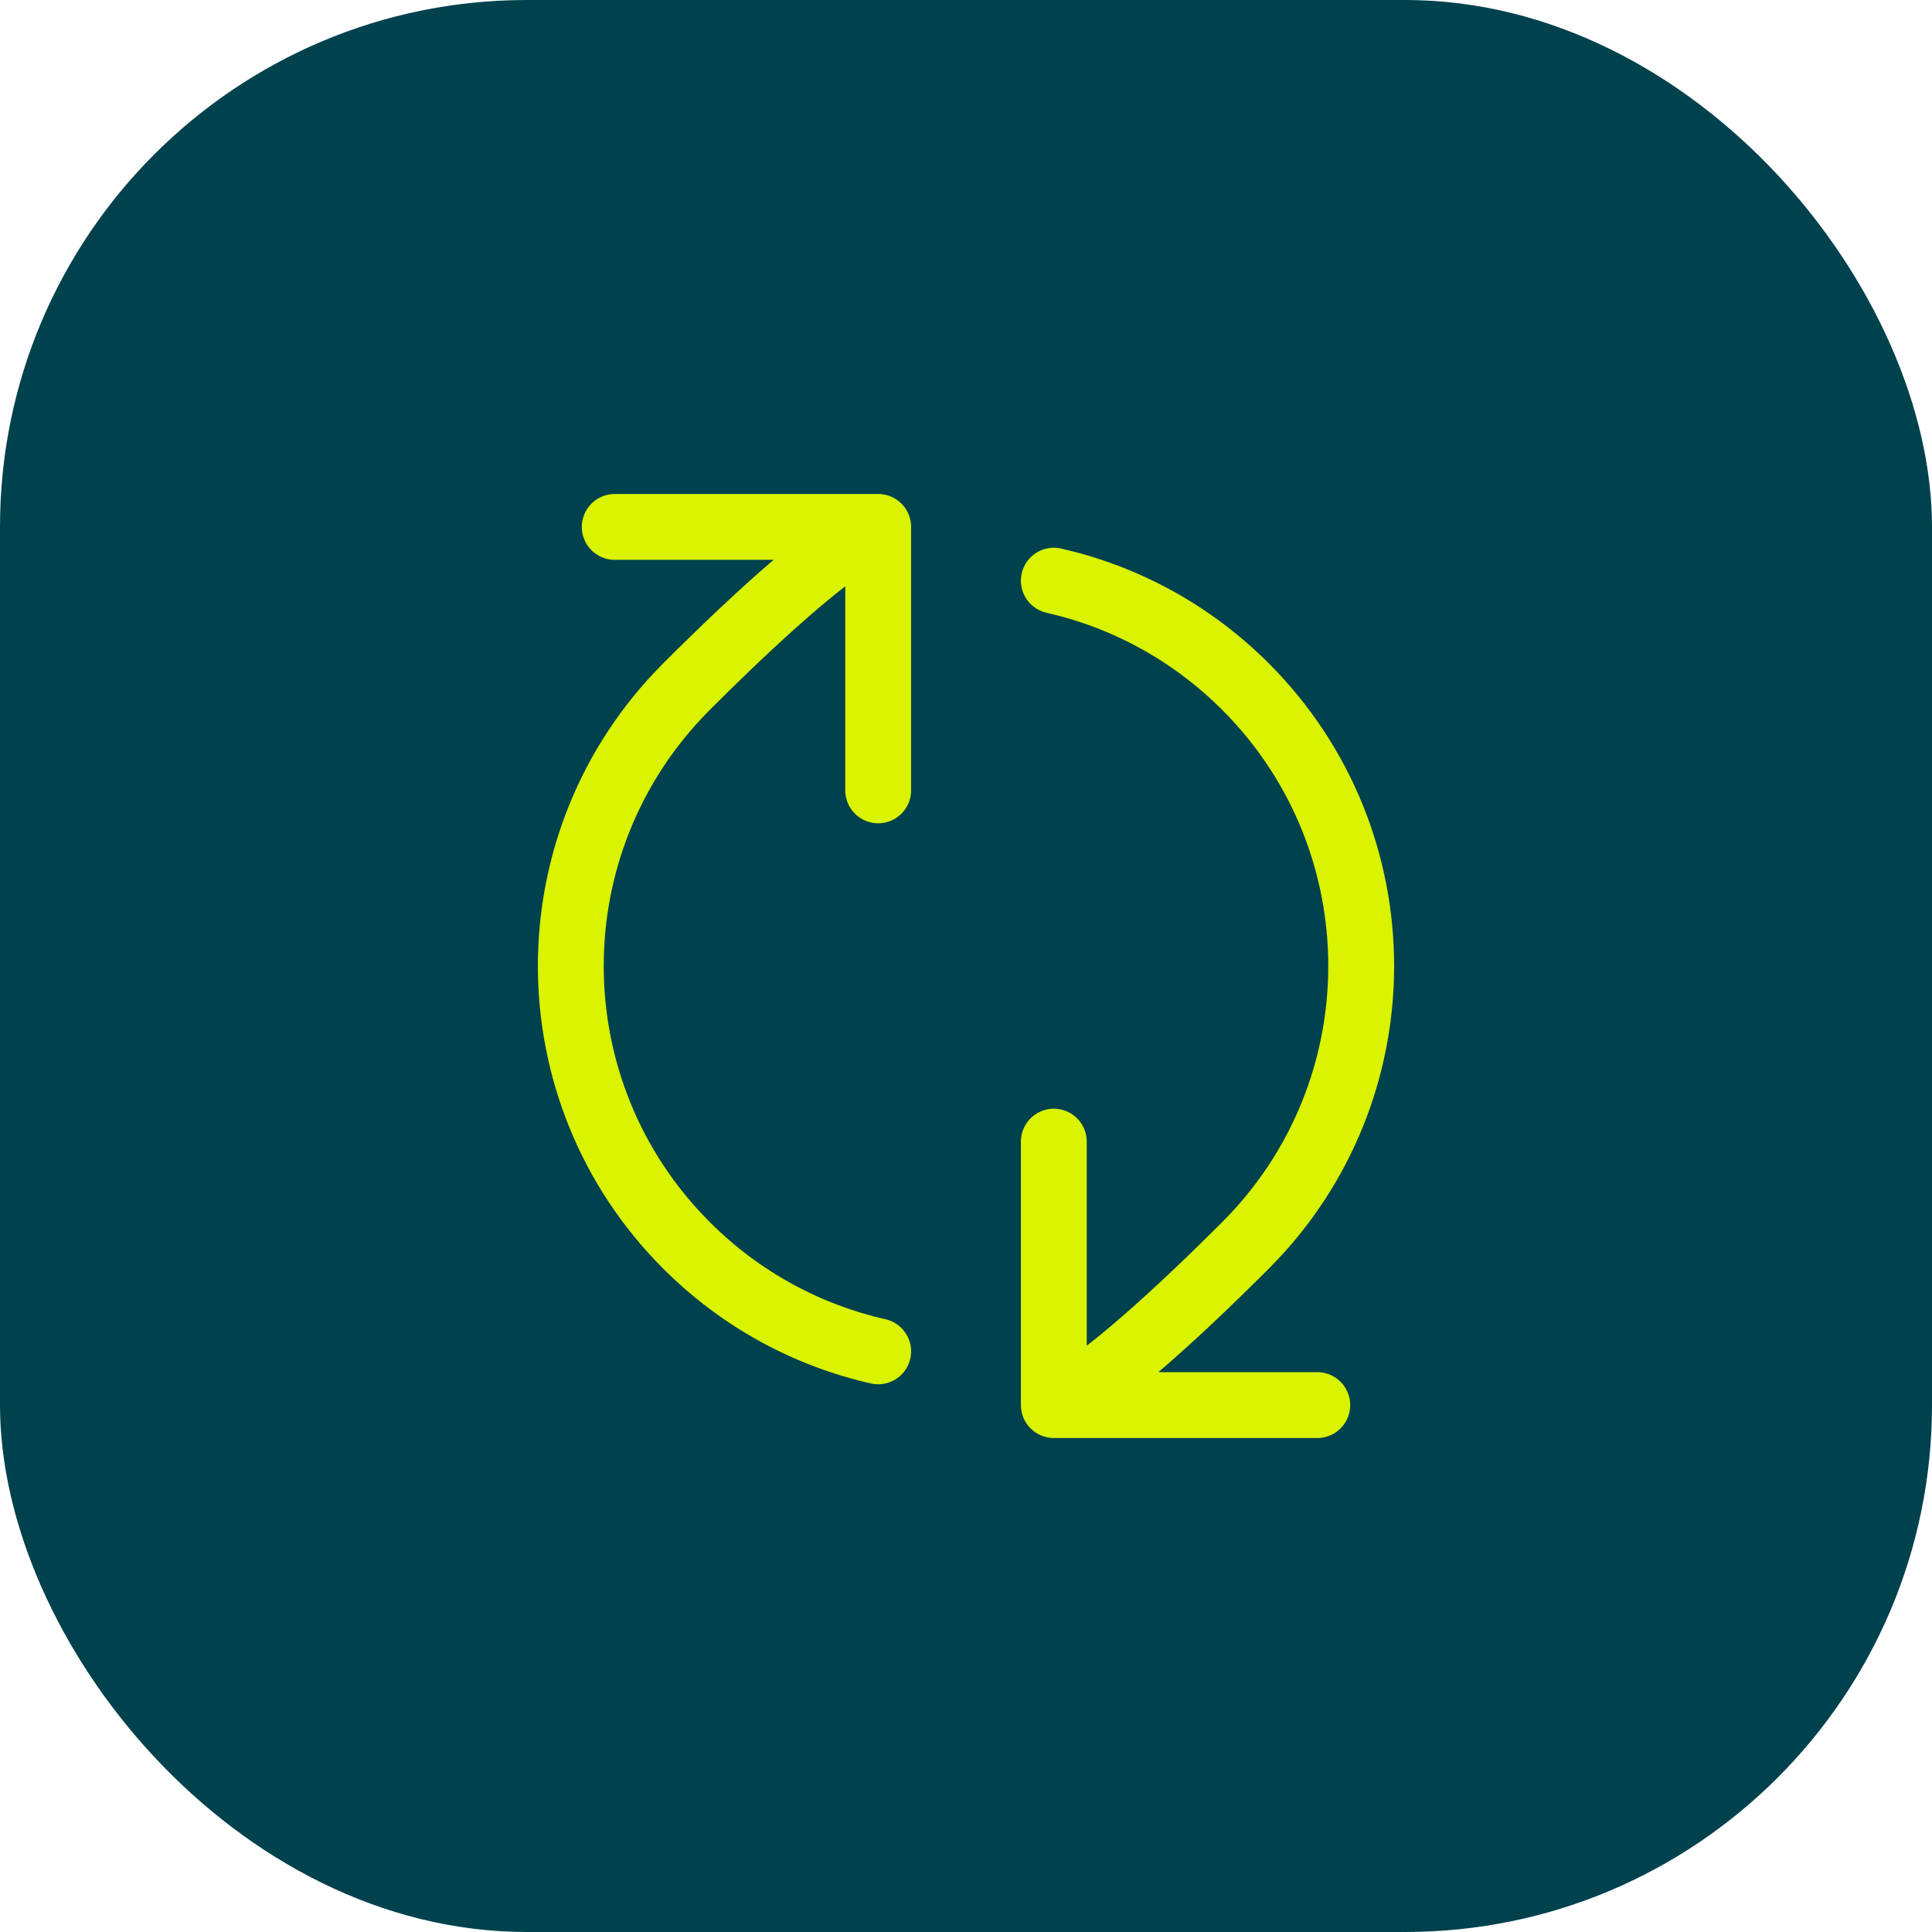
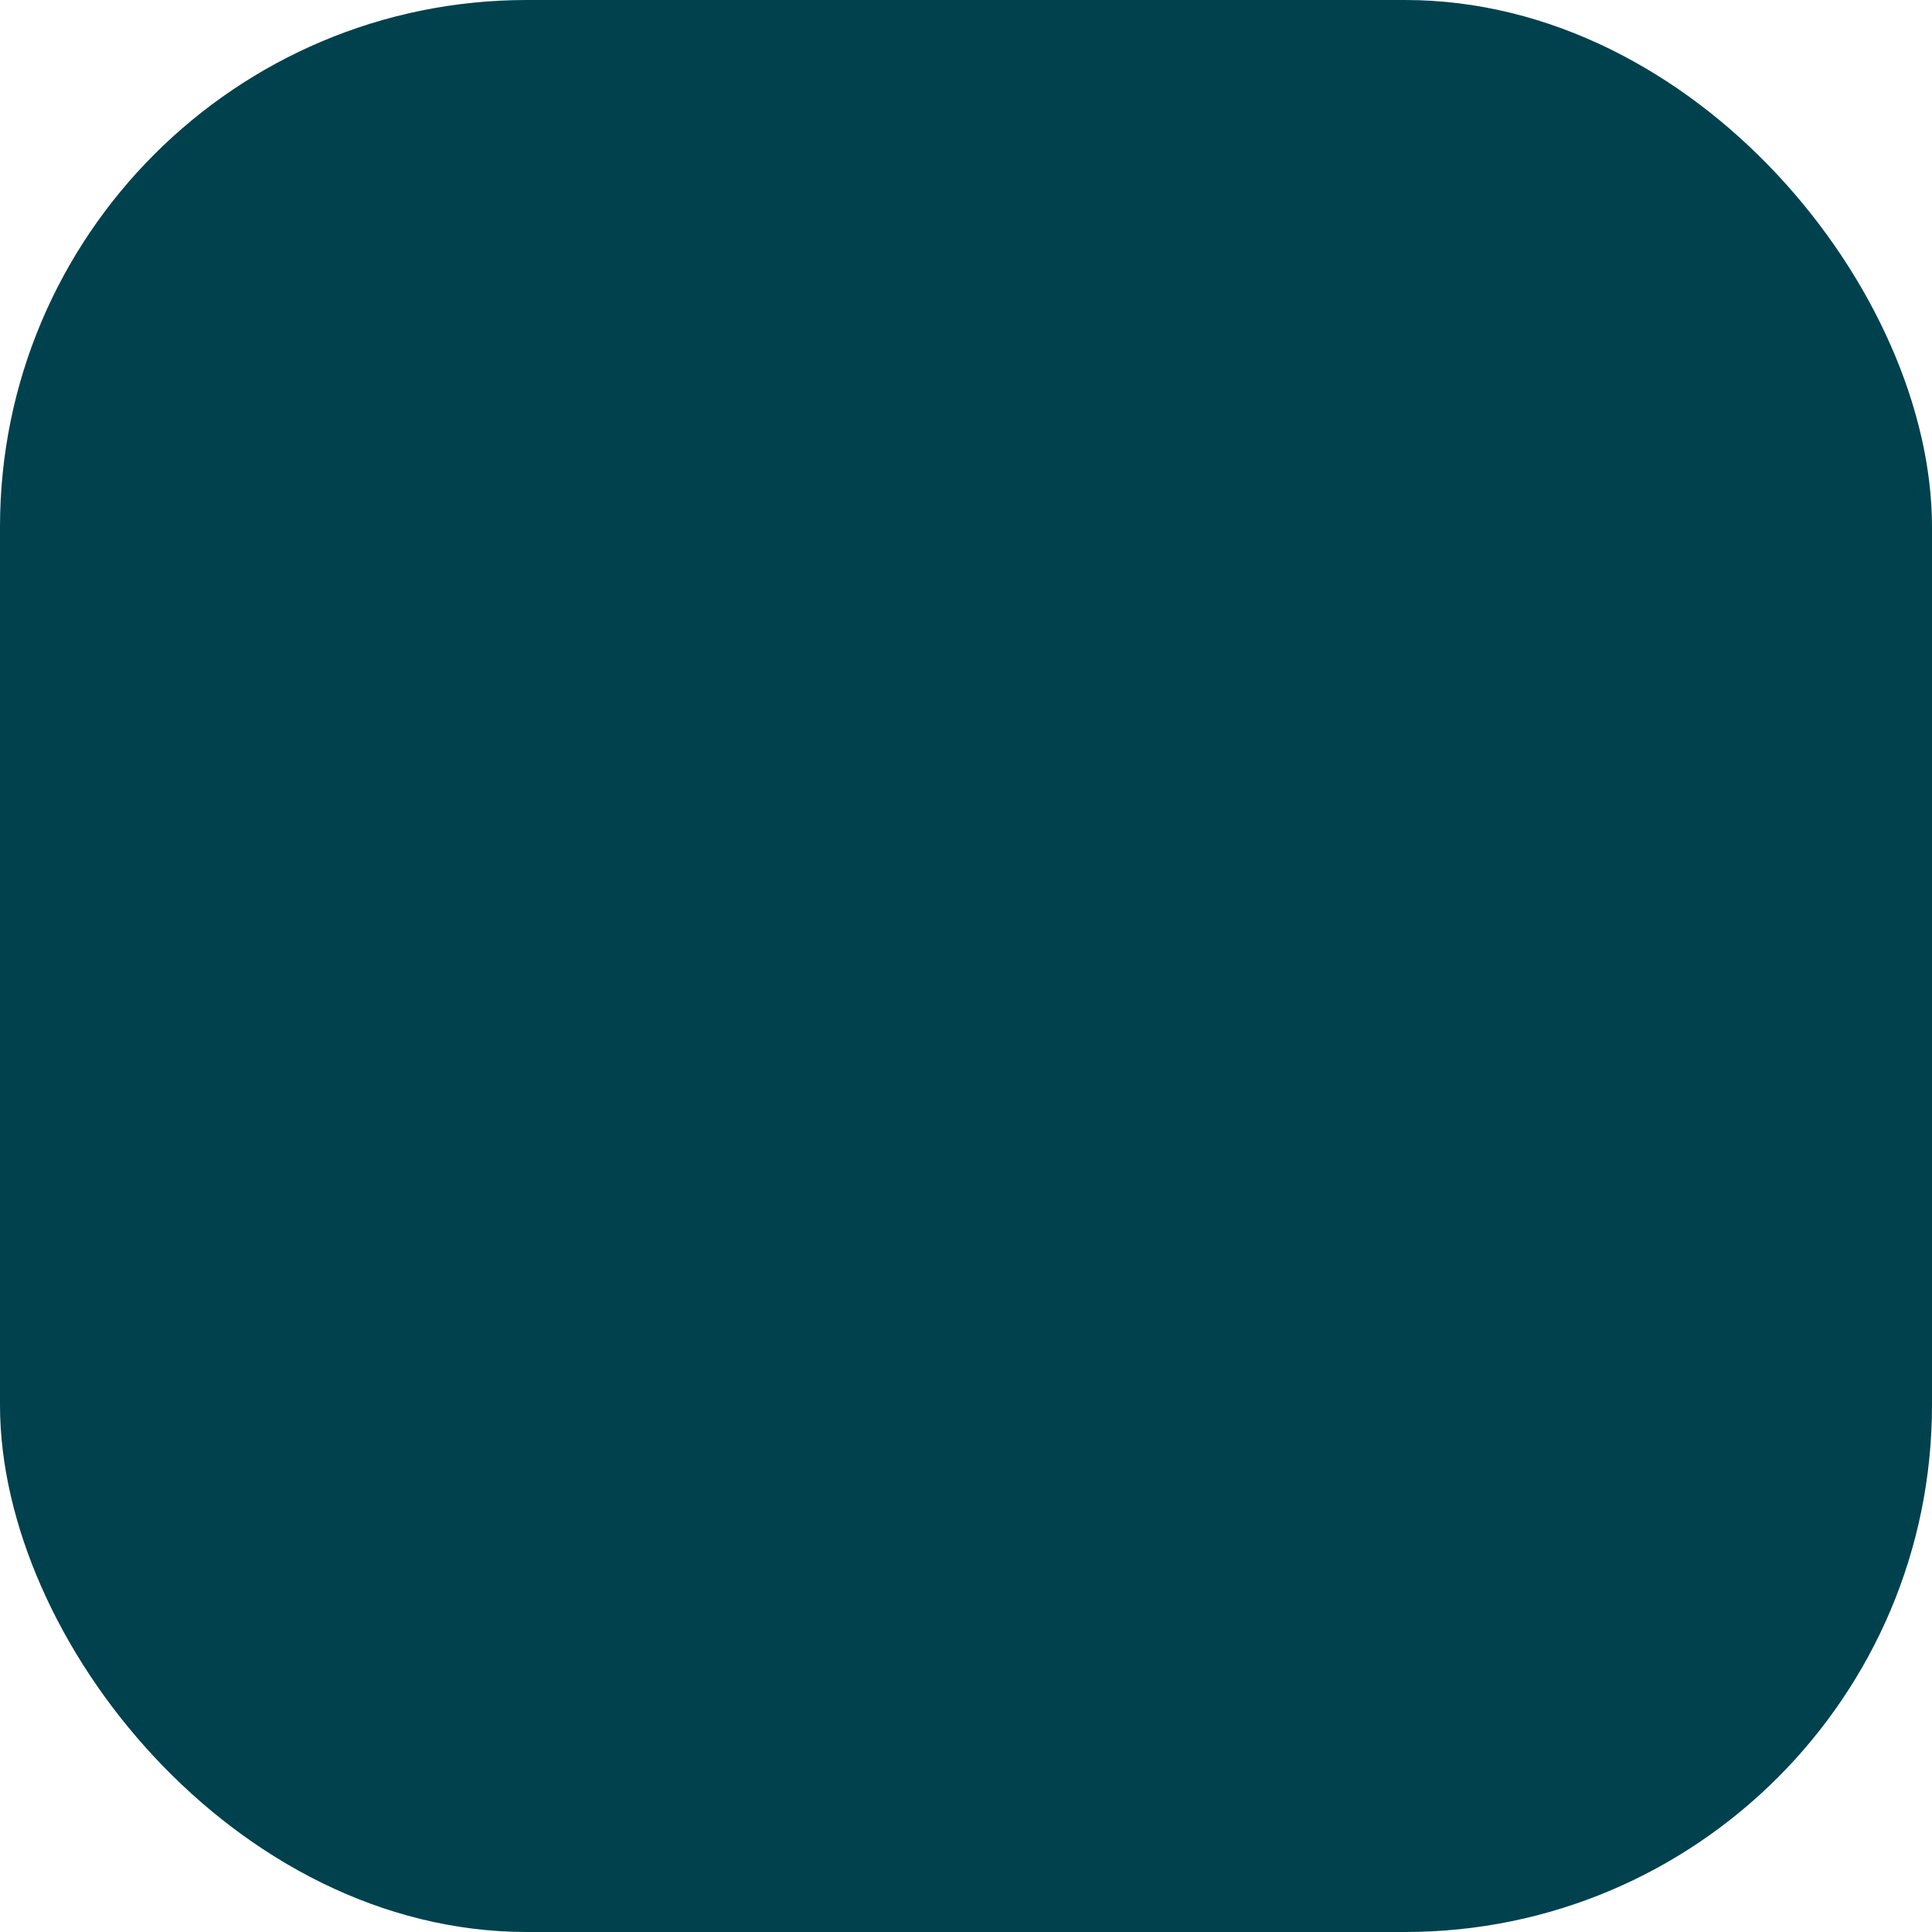
<svg xmlns="http://www.w3.org/2000/svg" width="44" height="44" viewBox="0 0 44 44" fill="none">
  <rect width="44" height="44" rx="12" fill="#00414E" />
-   <path d="M24 32C24 32 24.849 31.879 28.364 28.364C31.879 24.849 31.879 19.151 28.364 15.636C27.119 14.391 25.599 13.587 24 13.224M24 32H30M24 32L24 26M20 12C20 12 19.151 12.121 15.636 15.636C12.121 19.151 12.121 24.849 15.636 28.364C16.881 29.609 18.401 30.413 20 30.776M20 12L14 12M20 12L20 18" stroke="#D9F300" stroke-width="1.5" stroke-linecap="round" stroke-linejoin="round" />
</svg>